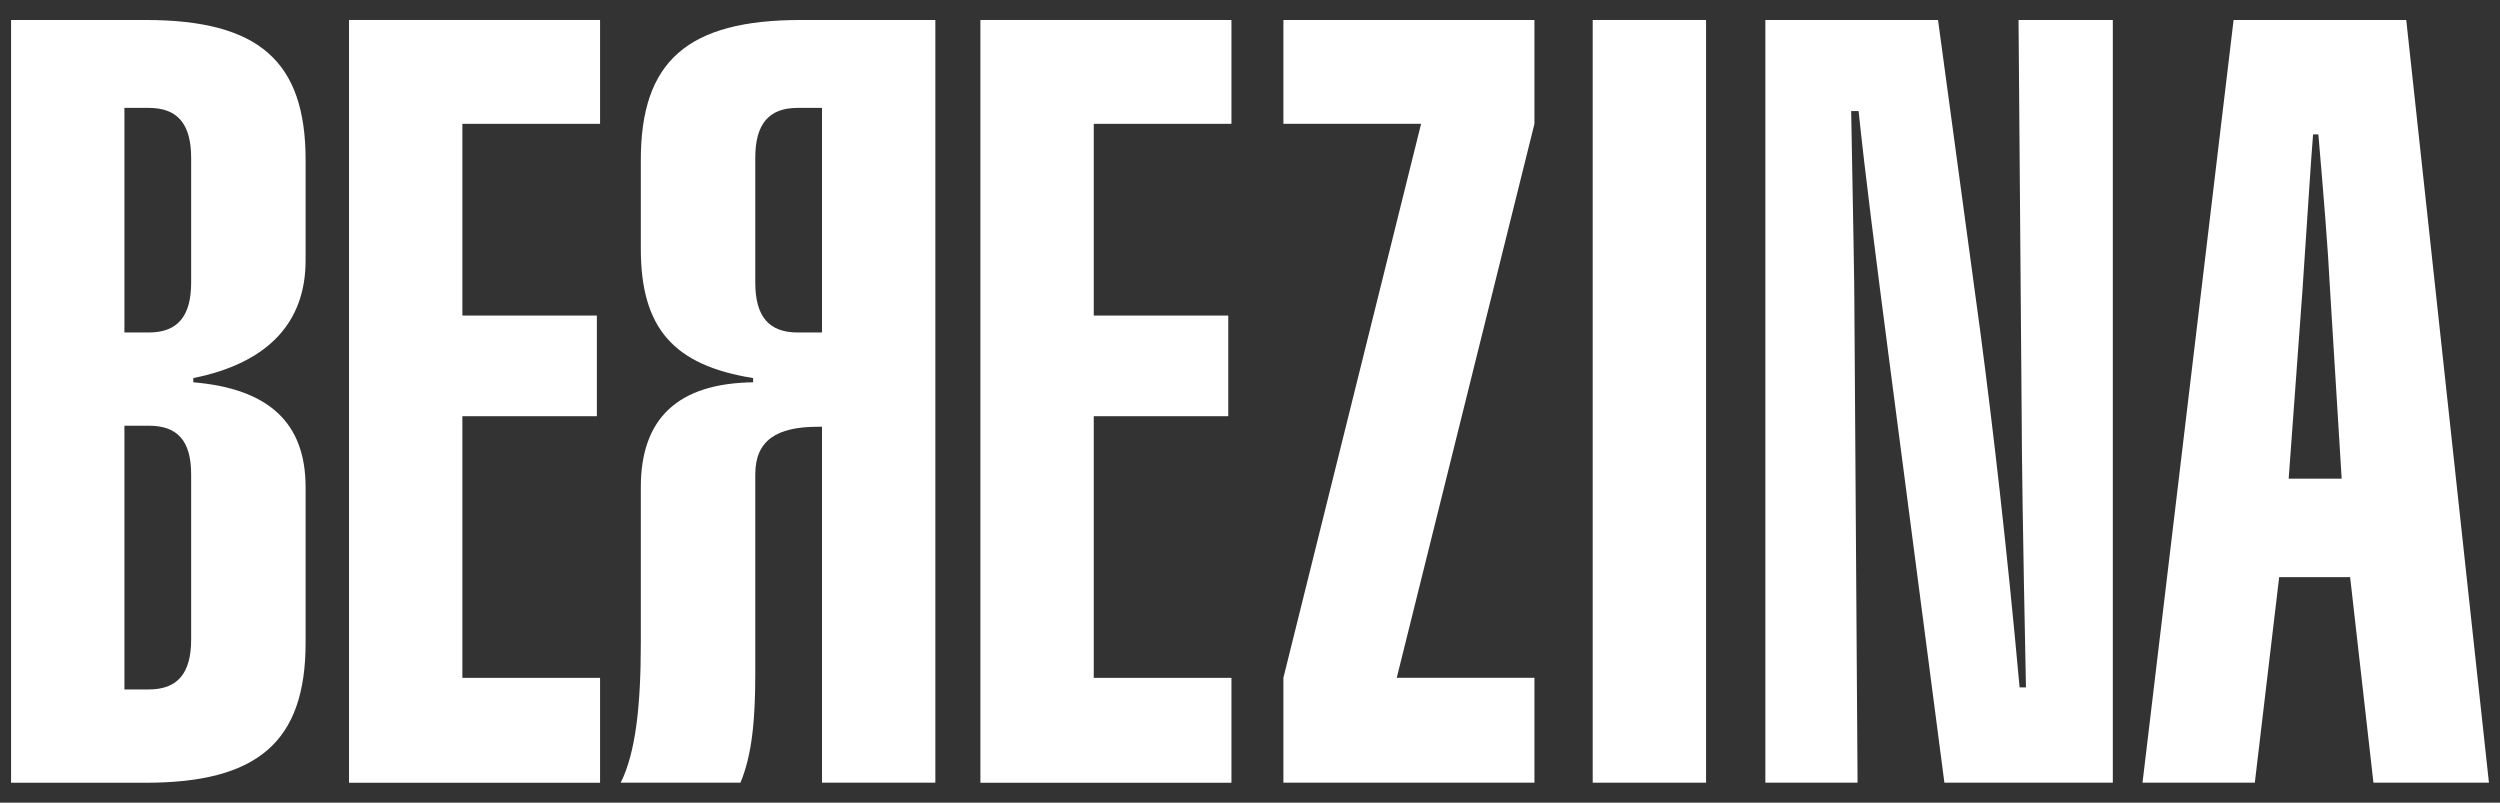
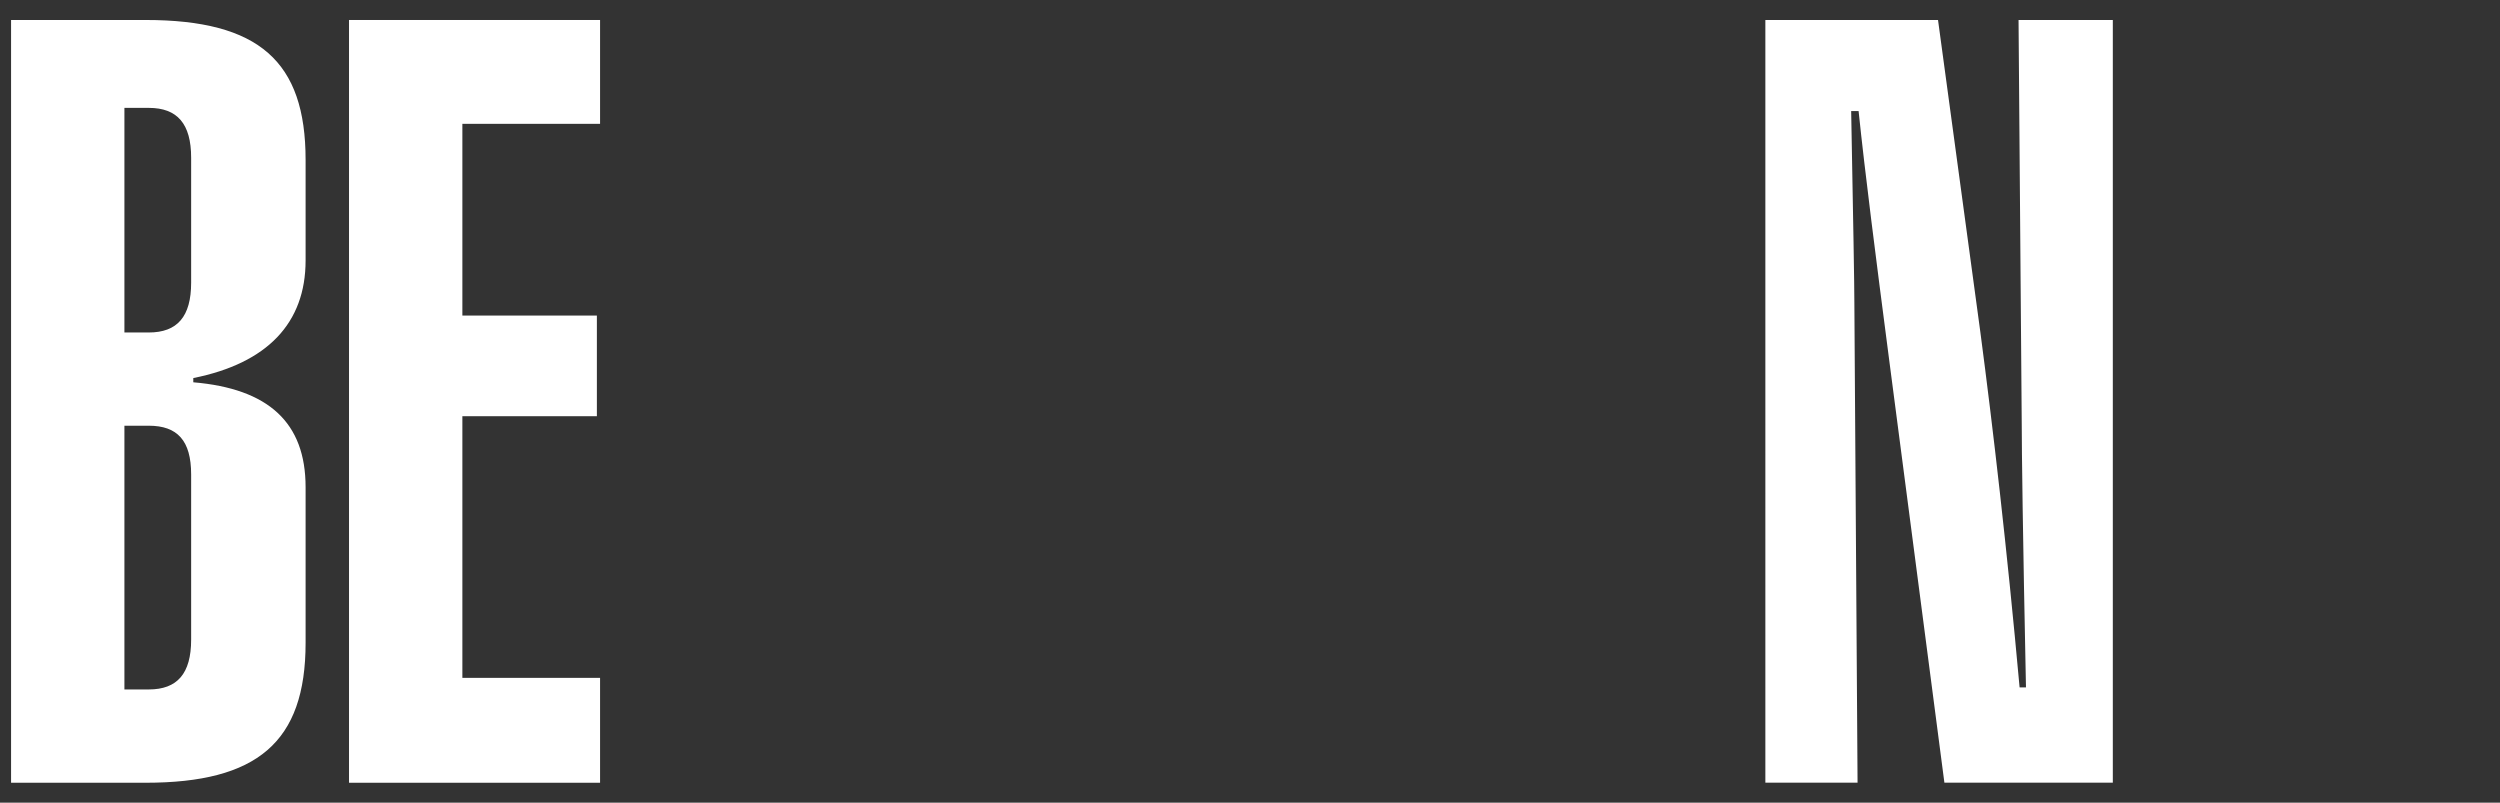
<svg xmlns="http://www.w3.org/2000/svg" version="1.1" id="Ebene_1" x="0px" y="0px" viewBox="0 0 3840 1232.9" style="enable-background:new 0 0 3840 1232.9;" xml:space="preserve">
  <rect x="0" y="0" width="3840" height="1232.9" fill="#333333" stroke="none" />
  <style type="text/css">
	.st0{fill:#FFFFFF;}
</style>
  <g>
    <path class="st0" d="M223.7,30.7c174.1,0,245.7,63.5,245.7,214.8v154.6c0,96-58.6,157.8-172.5,180.6v6.5   c115.5,9.8,172.5,61.8,172.5,161.1v239.2c0,153-74.9,214.8-245.7,214.8H17V30.7H223.7z M293.6,242.2c0-52.1-21.2-76.5-65.1-76.5   h-37.4v345h37.4c43.9,0,65.1-24.4,65.1-76.5V242.2z M191.1,1059h37.4c43.9,0,65.1-24.4,65.1-76.5V728.7c0-52.1-21.2-74.8-65.1-74.8   h-37.4V1059z" />
    <path class="st0" d="M536.1,30.7h385.6v159.5H710.2v294.5h206.6v154.6H710.2v401.9h211.5v161.1H536.1V30.7z" />
-     <path class="st0" d="M1436.7,30.7v1171.5h-174.1V655.5h-6.5c-63.5,0-96,21.2-96,73.2v307.5c0,68.3-4.9,123.7-22.8,166H953.4   c22.8-45.6,30.9-117.2,30.9-214.8V748.3c0-105.8,57-159.5,172.5-161.1v-6.5c-122-19.5-172.5-76.5-172.5-198.5V245.5   c0-151.3,71.6-214.8,245.7-214.8H1436.7z M1160.1,434.2c0,52.1,21.2,76.5,65.1,76.5h37.4v-345h-37.4c-43.9,0-65.1,24.4-65.1,76.5   V434.2z" />
-     <path class="st0" d="M1505.9,30.7h385.6v159.5H1680v294.5h206.6v154.6H1680v401.9h211.5v161.1h-385.6V30.7z" />
-     <path class="st0" d="M2446.4,1202.2V30.7h174.1v1171.5H2446.4z" />
    <path class="st0" d="M2711.6,30.7h265.2l65.1,480c19.5,148.1,40.7,330.3,60.2,545.1h9.8c-4.9-234.3-6.5-367.7-6.5-403.5l-4.9-621.6   h144.8v1171.5h-258.7L2902,554.6c-21.2-162.7-37.4-289.6-47.2-384h-11.4c3.2,170.9,4.9,268.5,4.9,294.5l4.9,737.1h-141.6V30.7z" />
-     <path class="st0" d="M3430.8,30.7H3696L3823,1202.2h-177.4l-35.8-315.7h-109l-37.4,315.7h-172.5L3430.8,30.7z M3596.8,735.2   L3578.9,444c-3.3-65.1-9.8-143.2-17.9-237.6h-8.1c-3.3,39.1-8.1,118.8-16.3,239.2l-21.2,289.6H3596.8z" />
-     <polygon class="st0" points="2145.4,1041.1 2356.9,1041.1 2356.9,1202.2 1971.3,1202.2 1971.3,1041.1 2182.8,190.2 1971.3,190.2    1971.3,30.7 2356.9,30.7 2356.9,190.2  " />
  </g>
</svg>